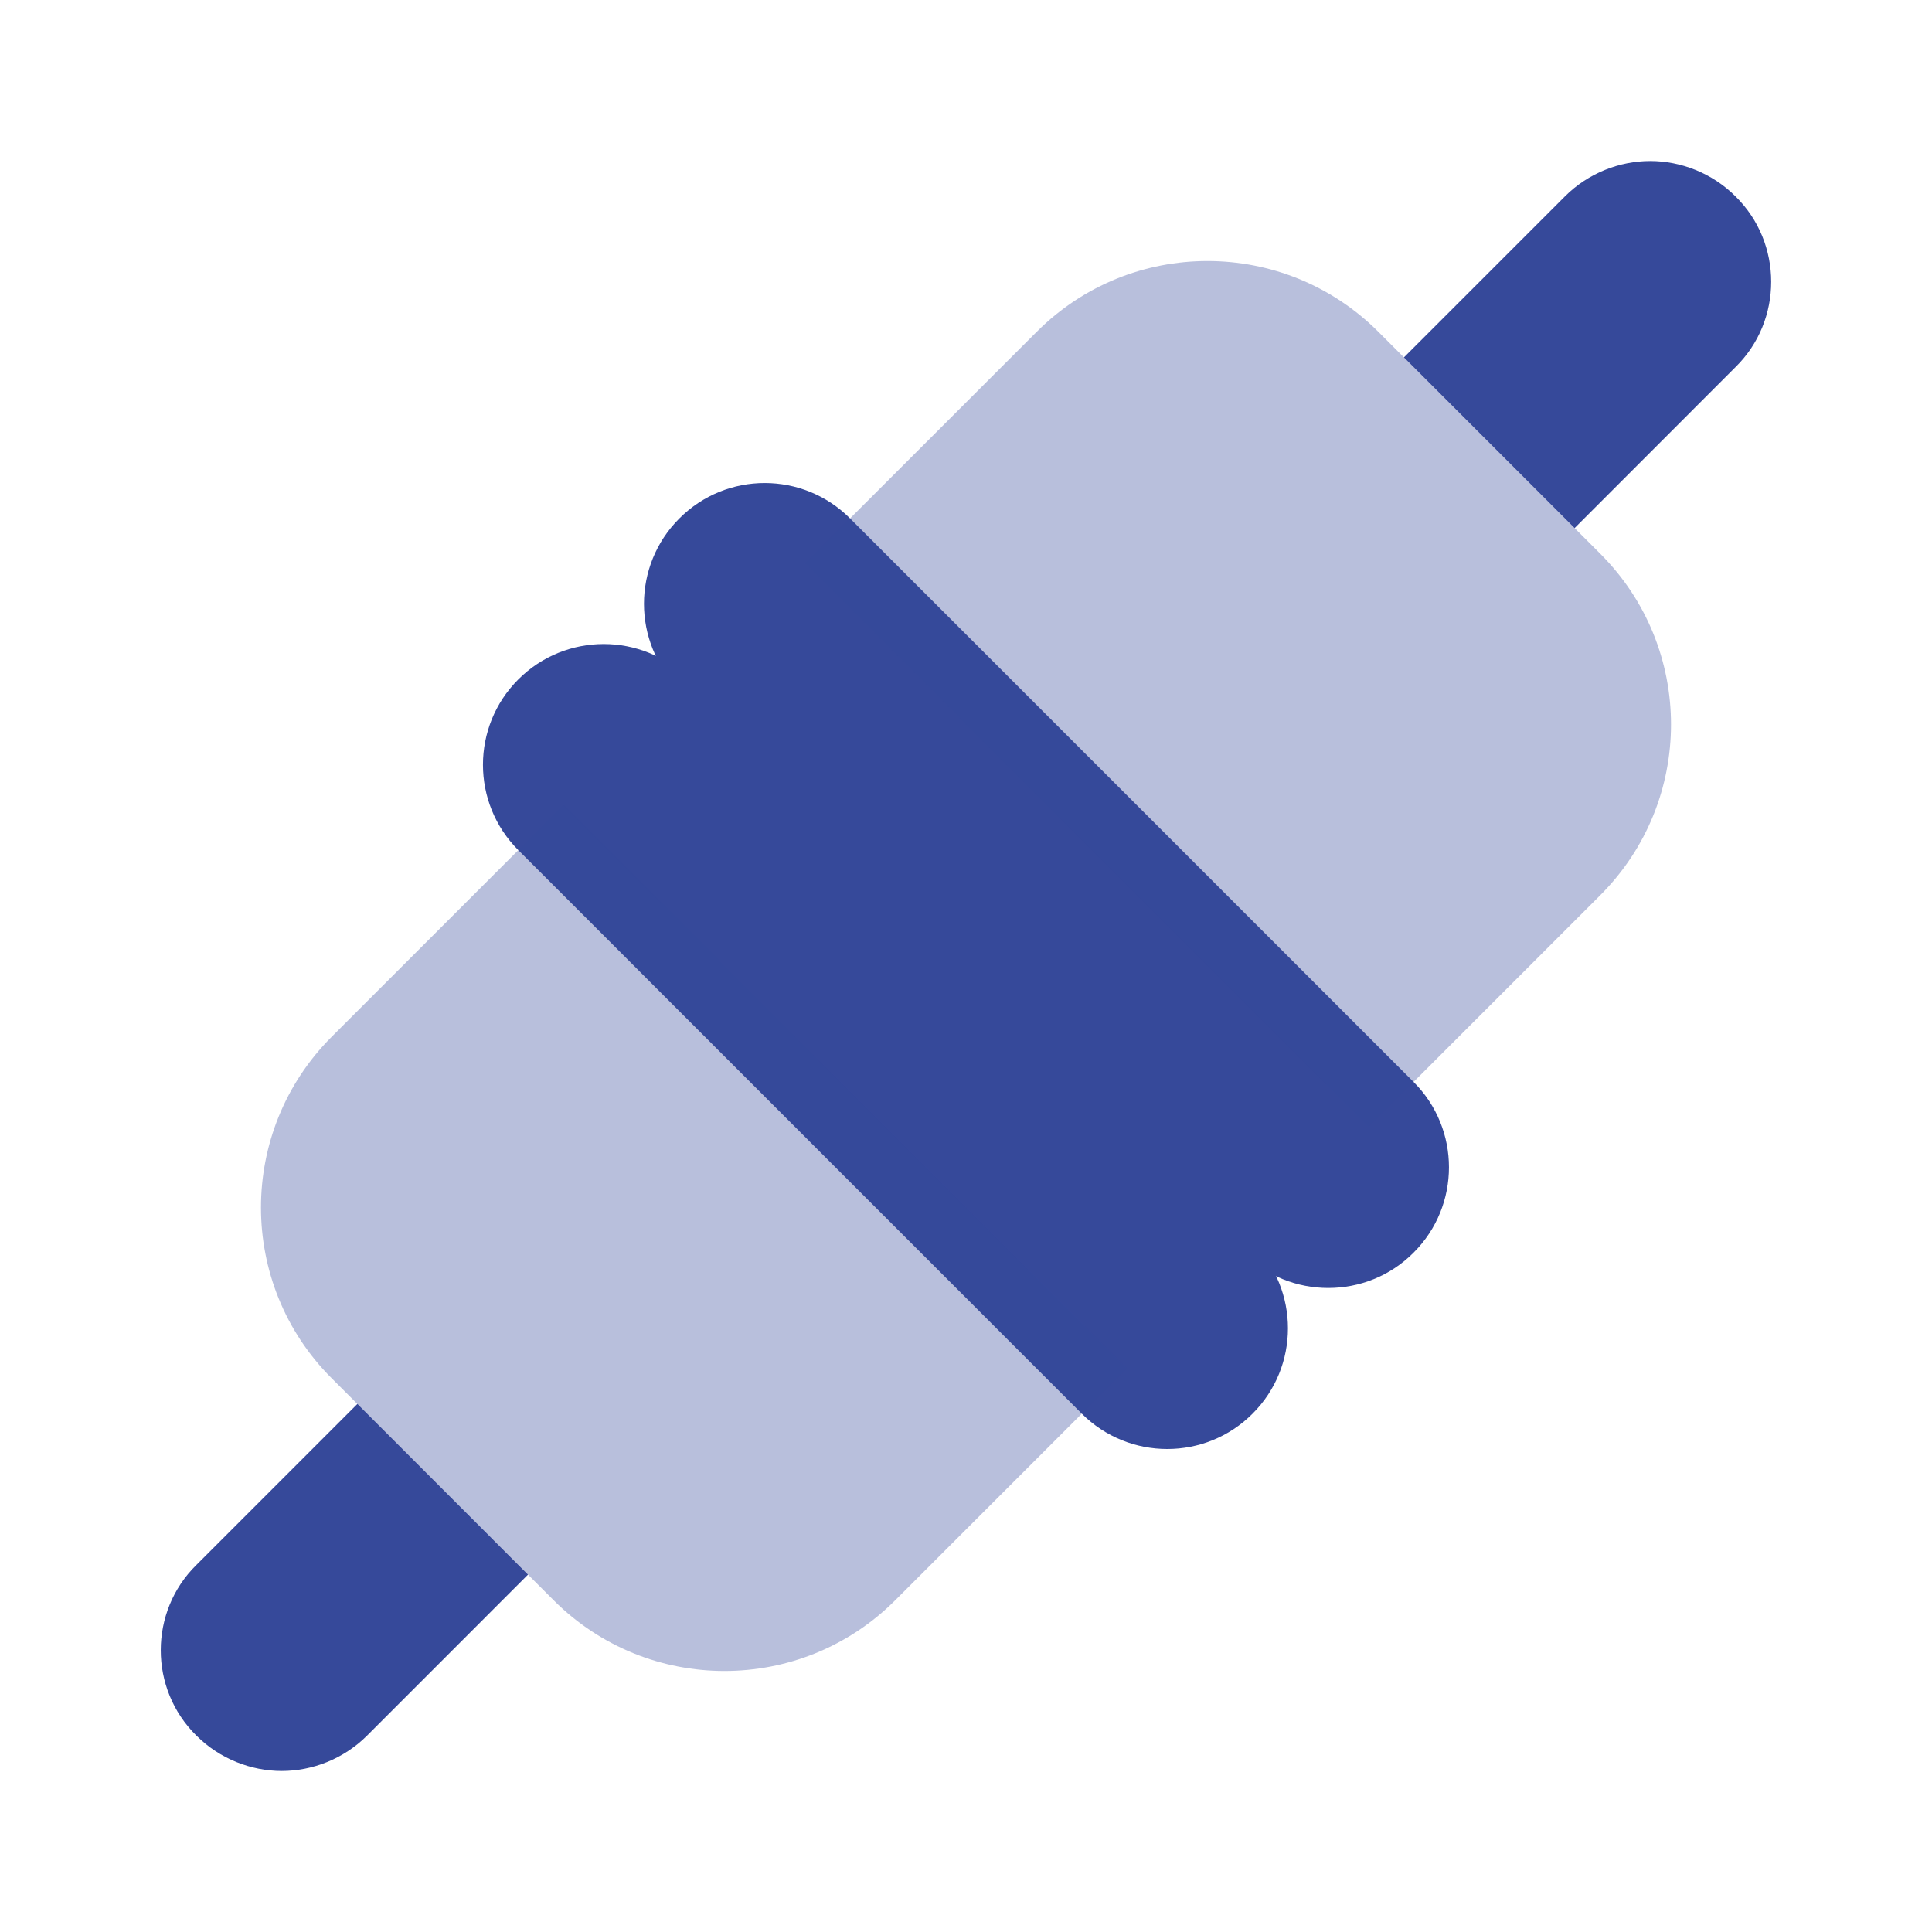
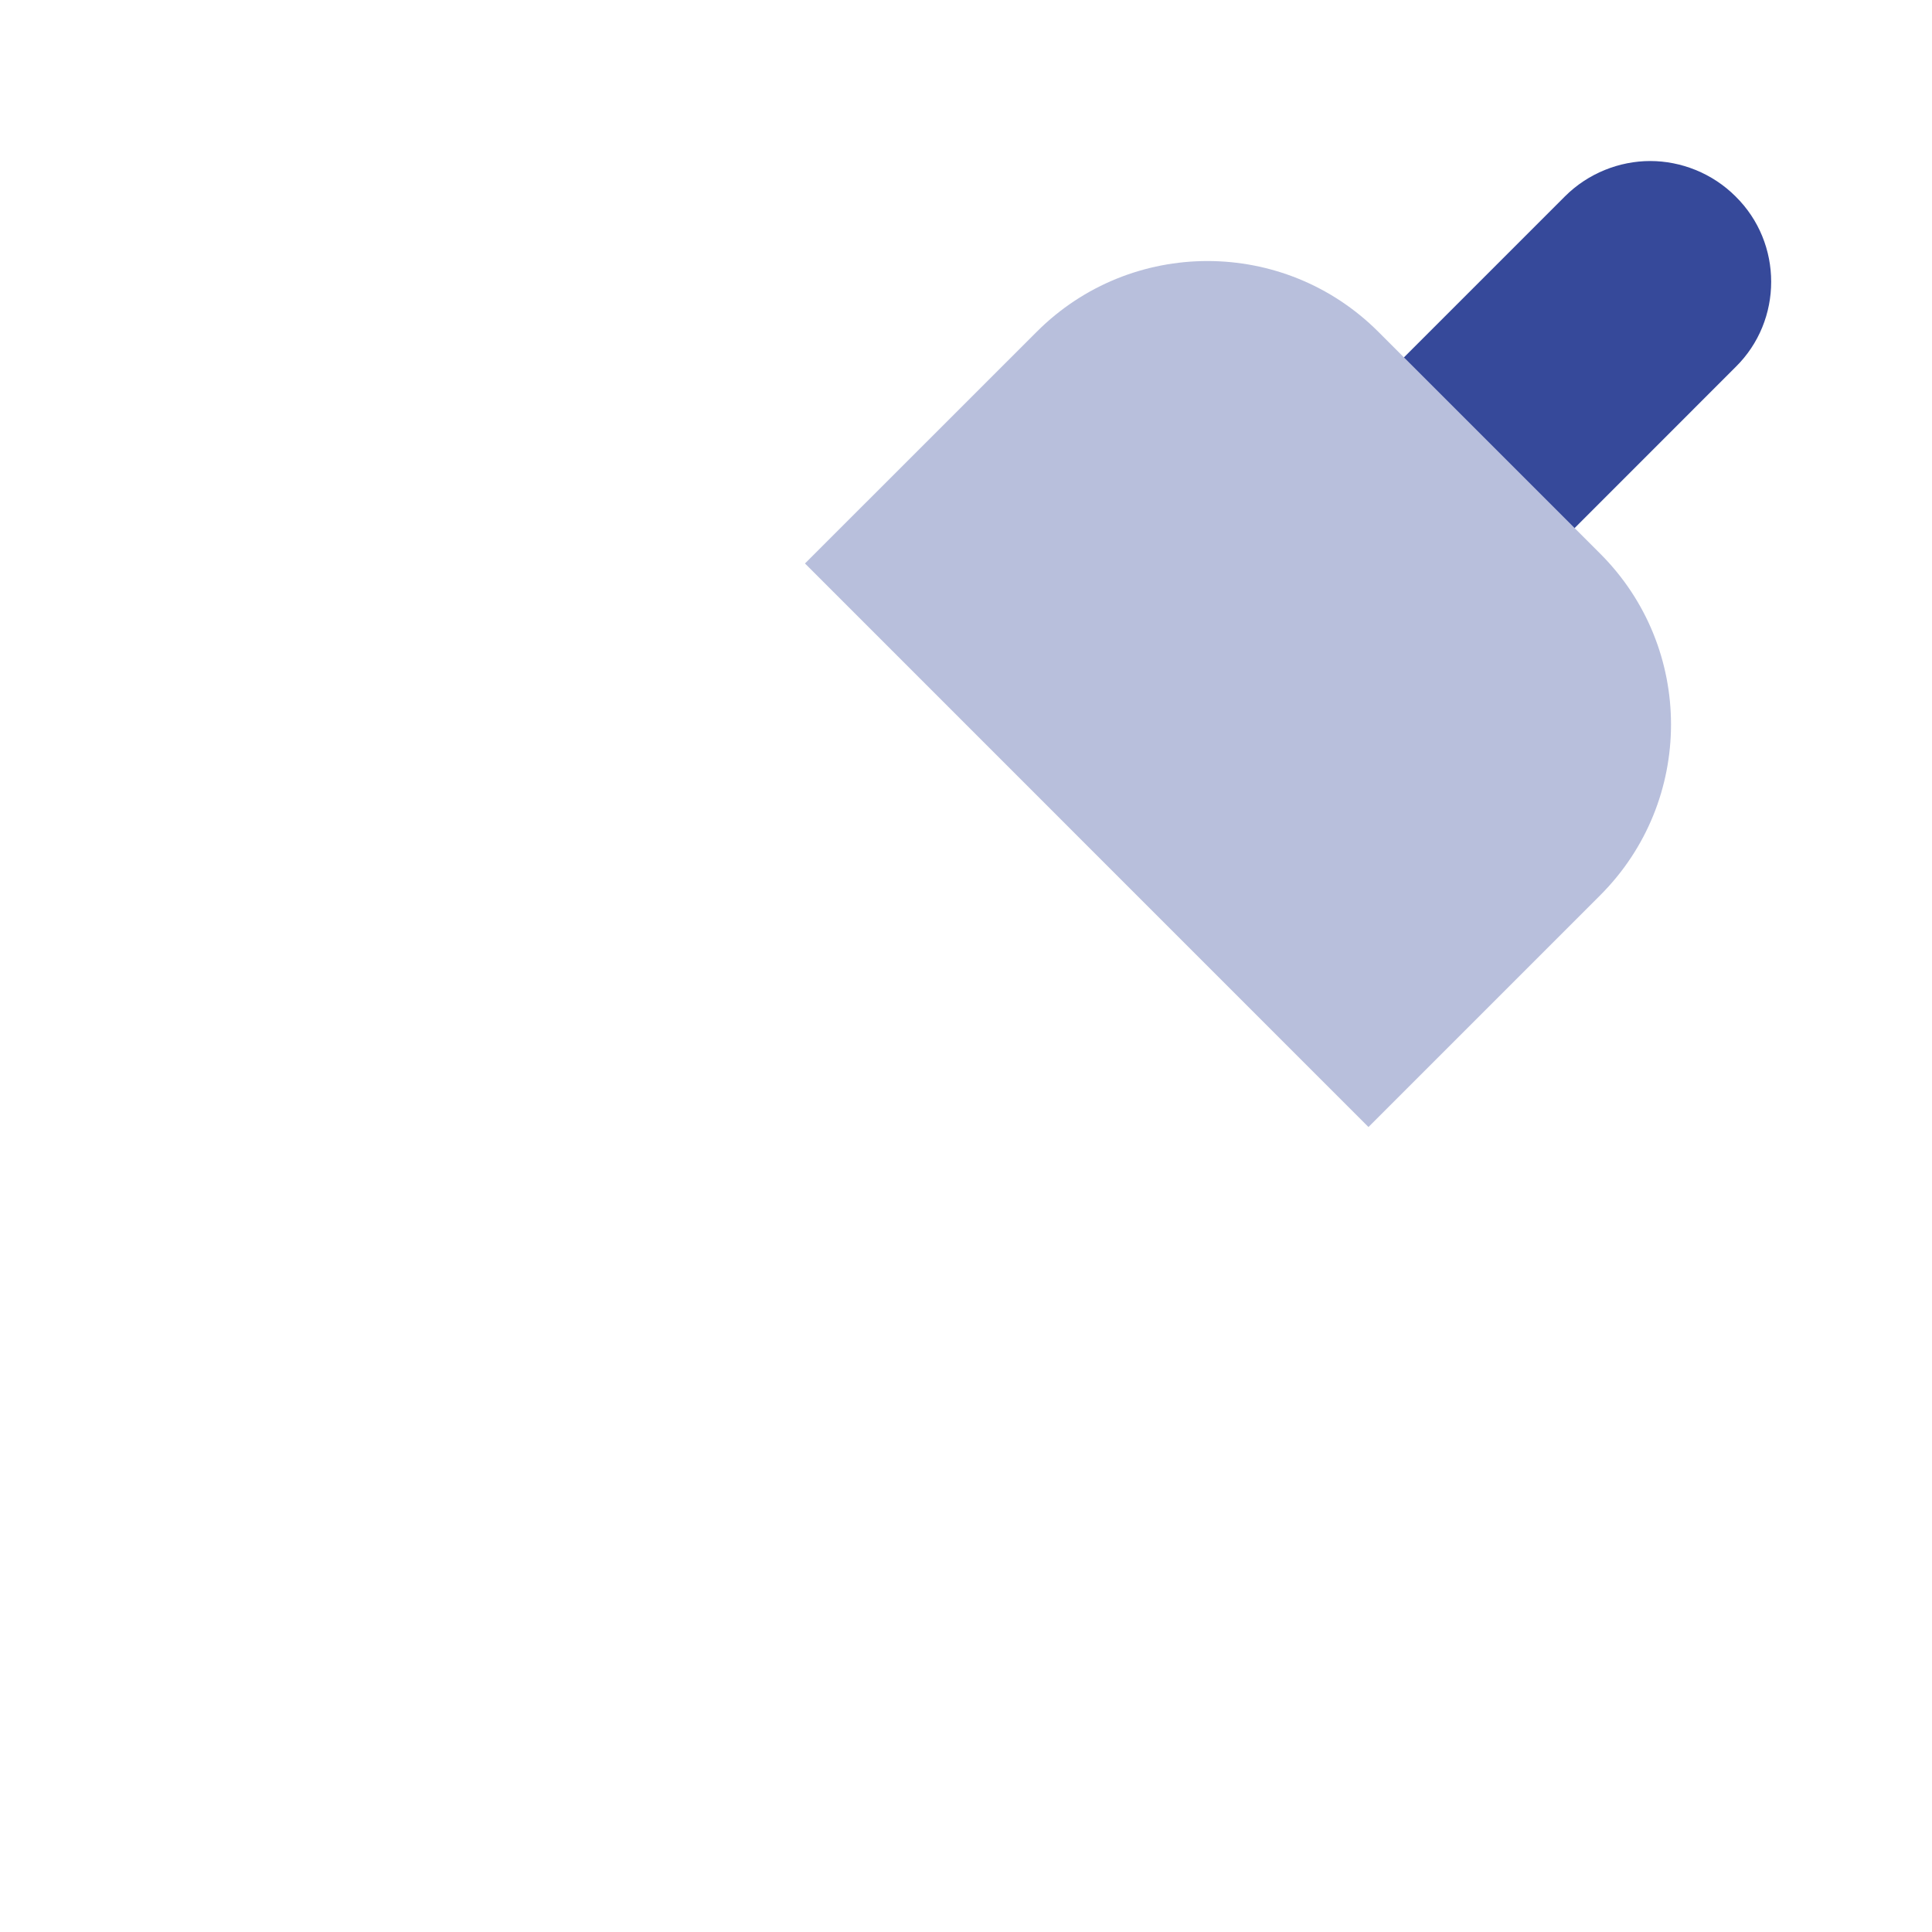
<svg xmlns="http://www.w3.org/2000/svg" width="32" height="32" viewBox="0 0 32 32" fill="none">
-   <path d="M19.333 24C18.821 24 18.309 23.805 17.918 23.415L8.585 14.081C7.804 13.301 7.804 12.033 8.585 11.253C9.366 10.472 10.632 10.472 11.413 11.253L20.746 20.587C21.528 21.367 21.528 22.635 20.746 23.415C20.357 23.805 19.845 24 19.333 24Z" fill="#36499A" />
-   <path opacity="0.35" d="M14.828 26.505L18.666 22.667L9.333 13.333L5.494 17.172C3.932 18.735 3.932 21.267 5.494 22.829L9.17 26.505C10.733 28.067 13.266 28.067 14.828 26.505Z" fill="#36499A" />
-   <path d="M8.746 26.08L6.08 28.747C5.693 29.133 5.173 29.333 4.666 29.333C4.16 29.333 3.64 29.133 3.253 28.747C2.466 27.973 2.466 26.693 3.253 25.92L5.92 23.253L8.746 26.08Z" fill="#36499A" />
-   <path d="M22 21.333C21.488 21.333 20.976 21.139 20.585 20.748L11.252 11.415C10.471 10.635 10.471 9.367 11.252 8.587C12.033 7.805 13.299 7.805 14.08 8.587L23.413 17.92C24.195 18.7 24.195 19.968 23.413 20.748C23.024 21.139 22.512 21.333 22 21.333Z" fill="#36499A" />
  <path opacity="0.35" d="M17.172 5.495L13.333 9.333L22.666 18.667L26.505 14.828C28.068 13.265 28.068 10.733 26.505 9.171L22.829 5.495C21.266 3.933 18.733 3.933 17.172 5.495Z" fill="#36499A" />
  <path d="M23.253 5.92L25.92 3.253C26.306 2.867 26.826 2.667 27.333 2.667C27.84 2.667 28.36 2.867 28.746 3.253C29.533 4.027 29.533 5.307 28.746 6.08L26.08 8.747L23.253 5.92Z" fill="#36499A" />
</svg>